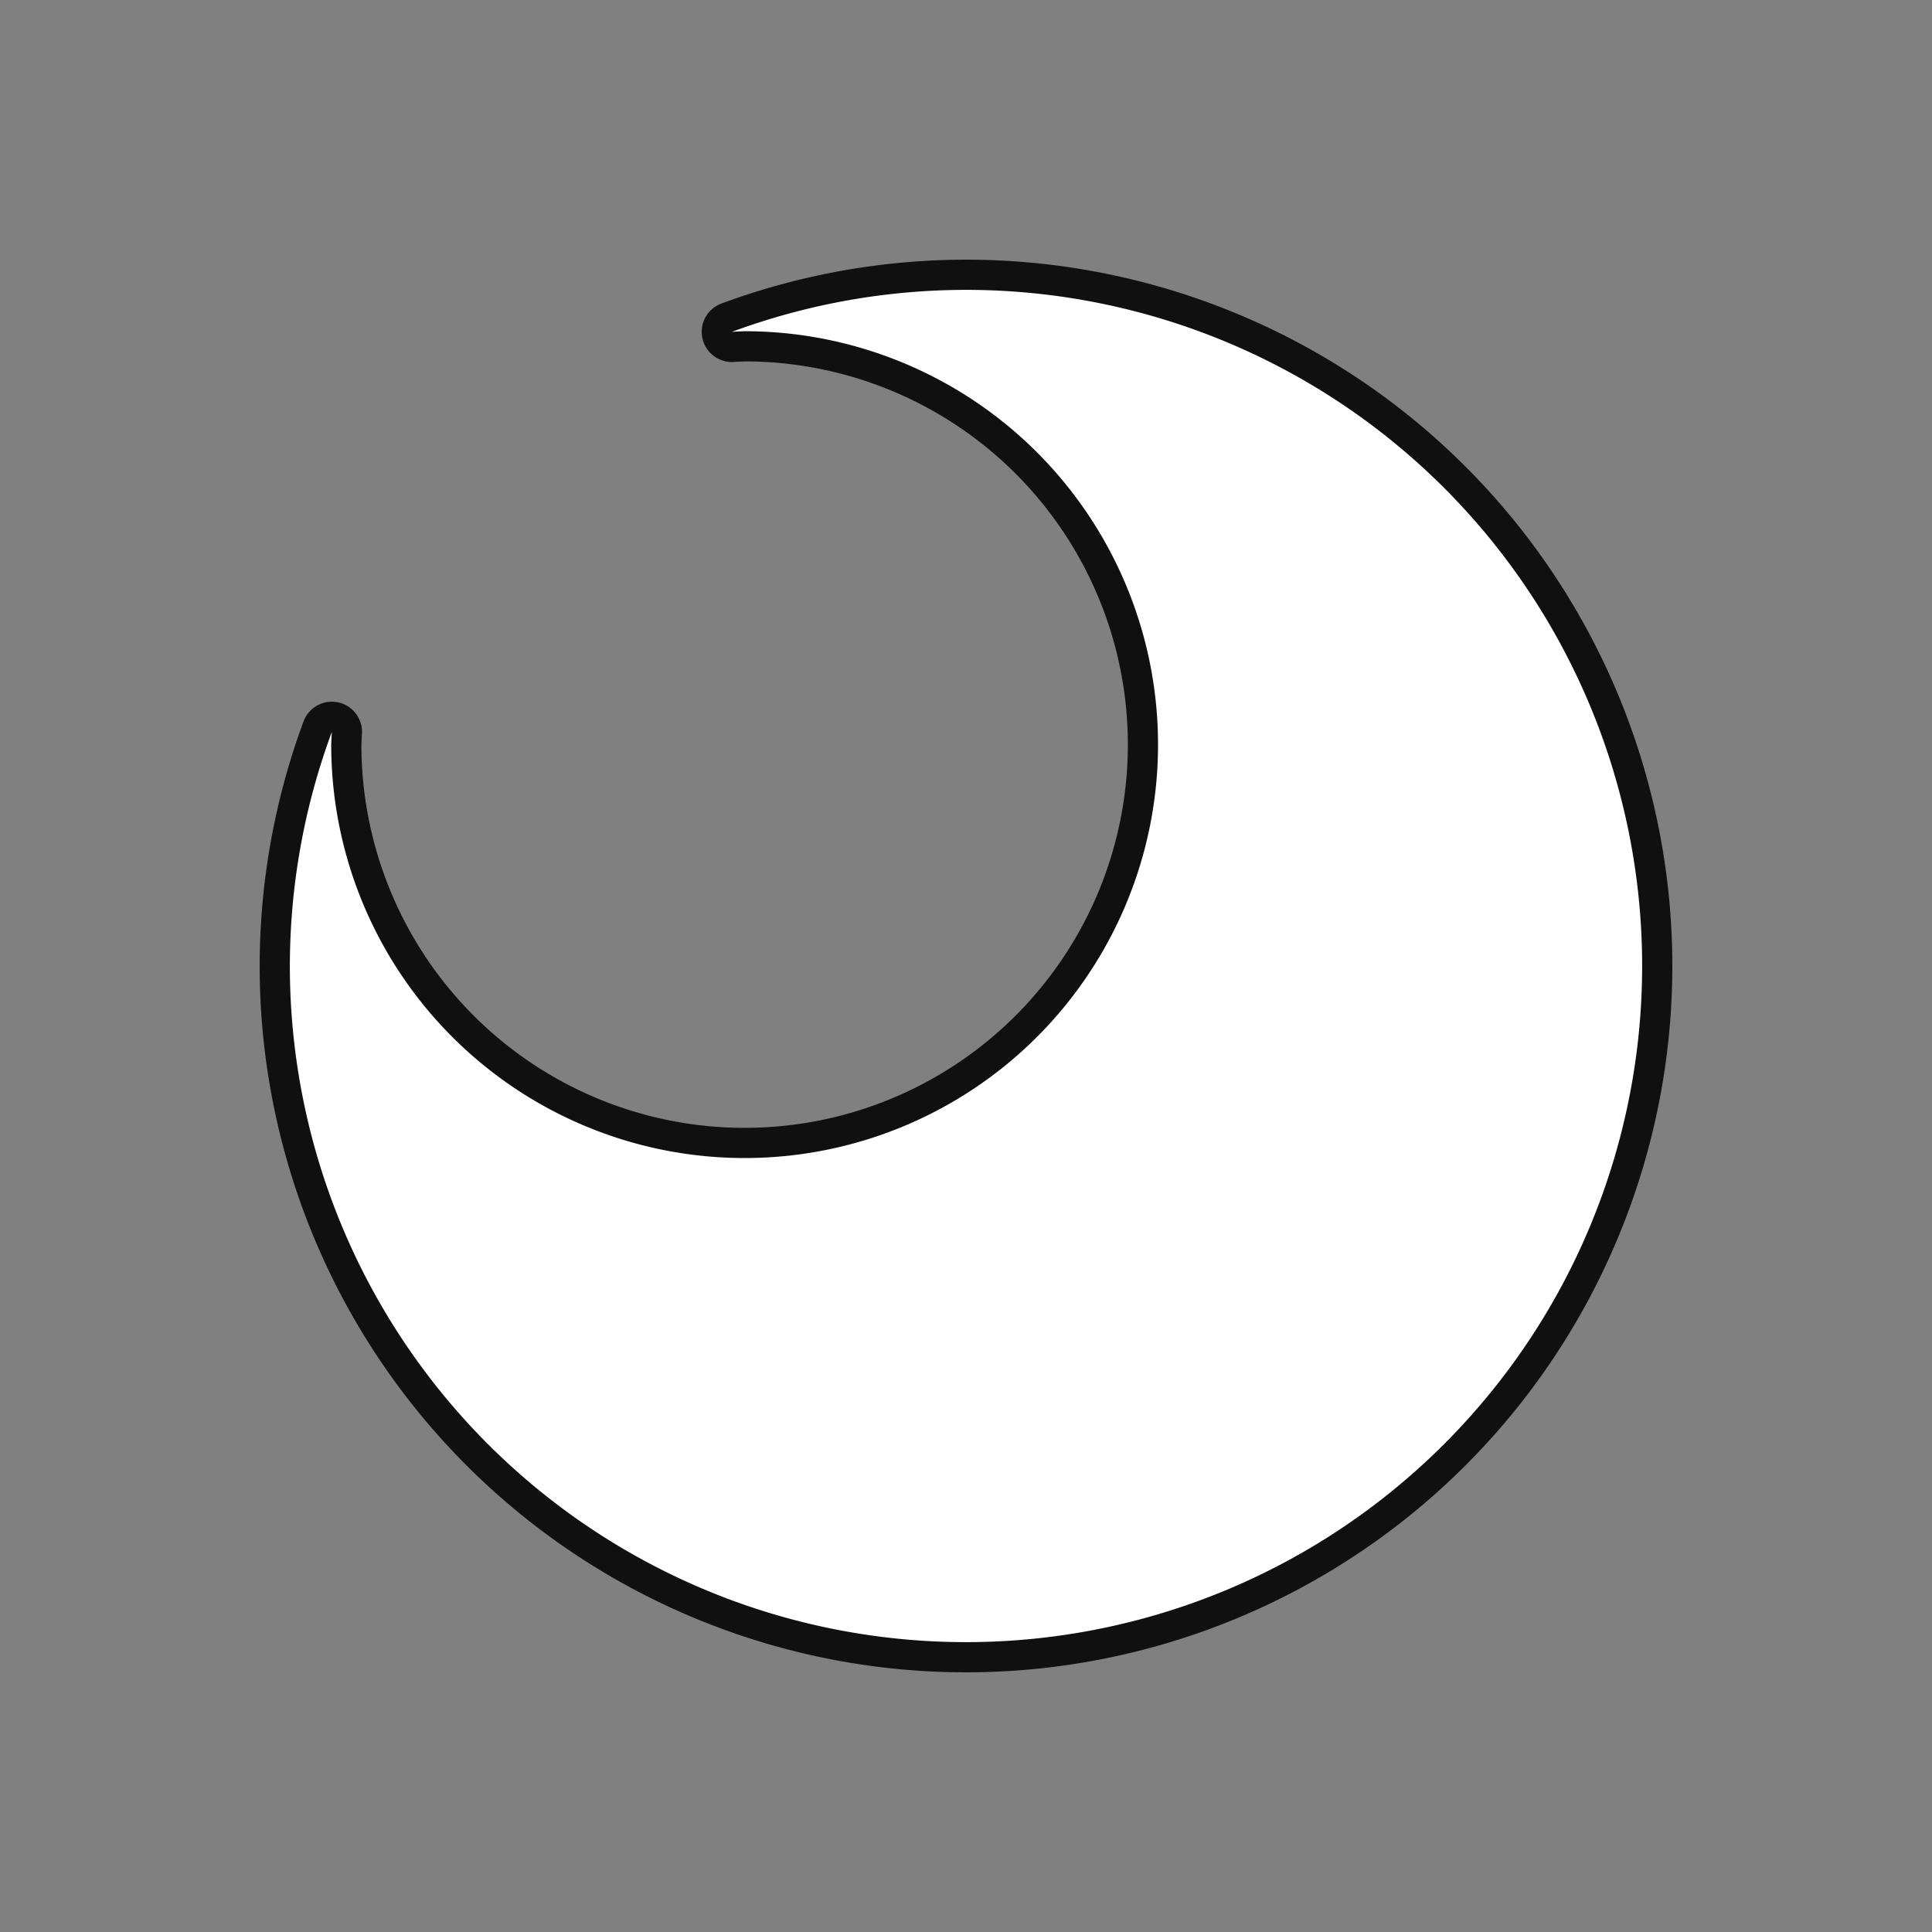
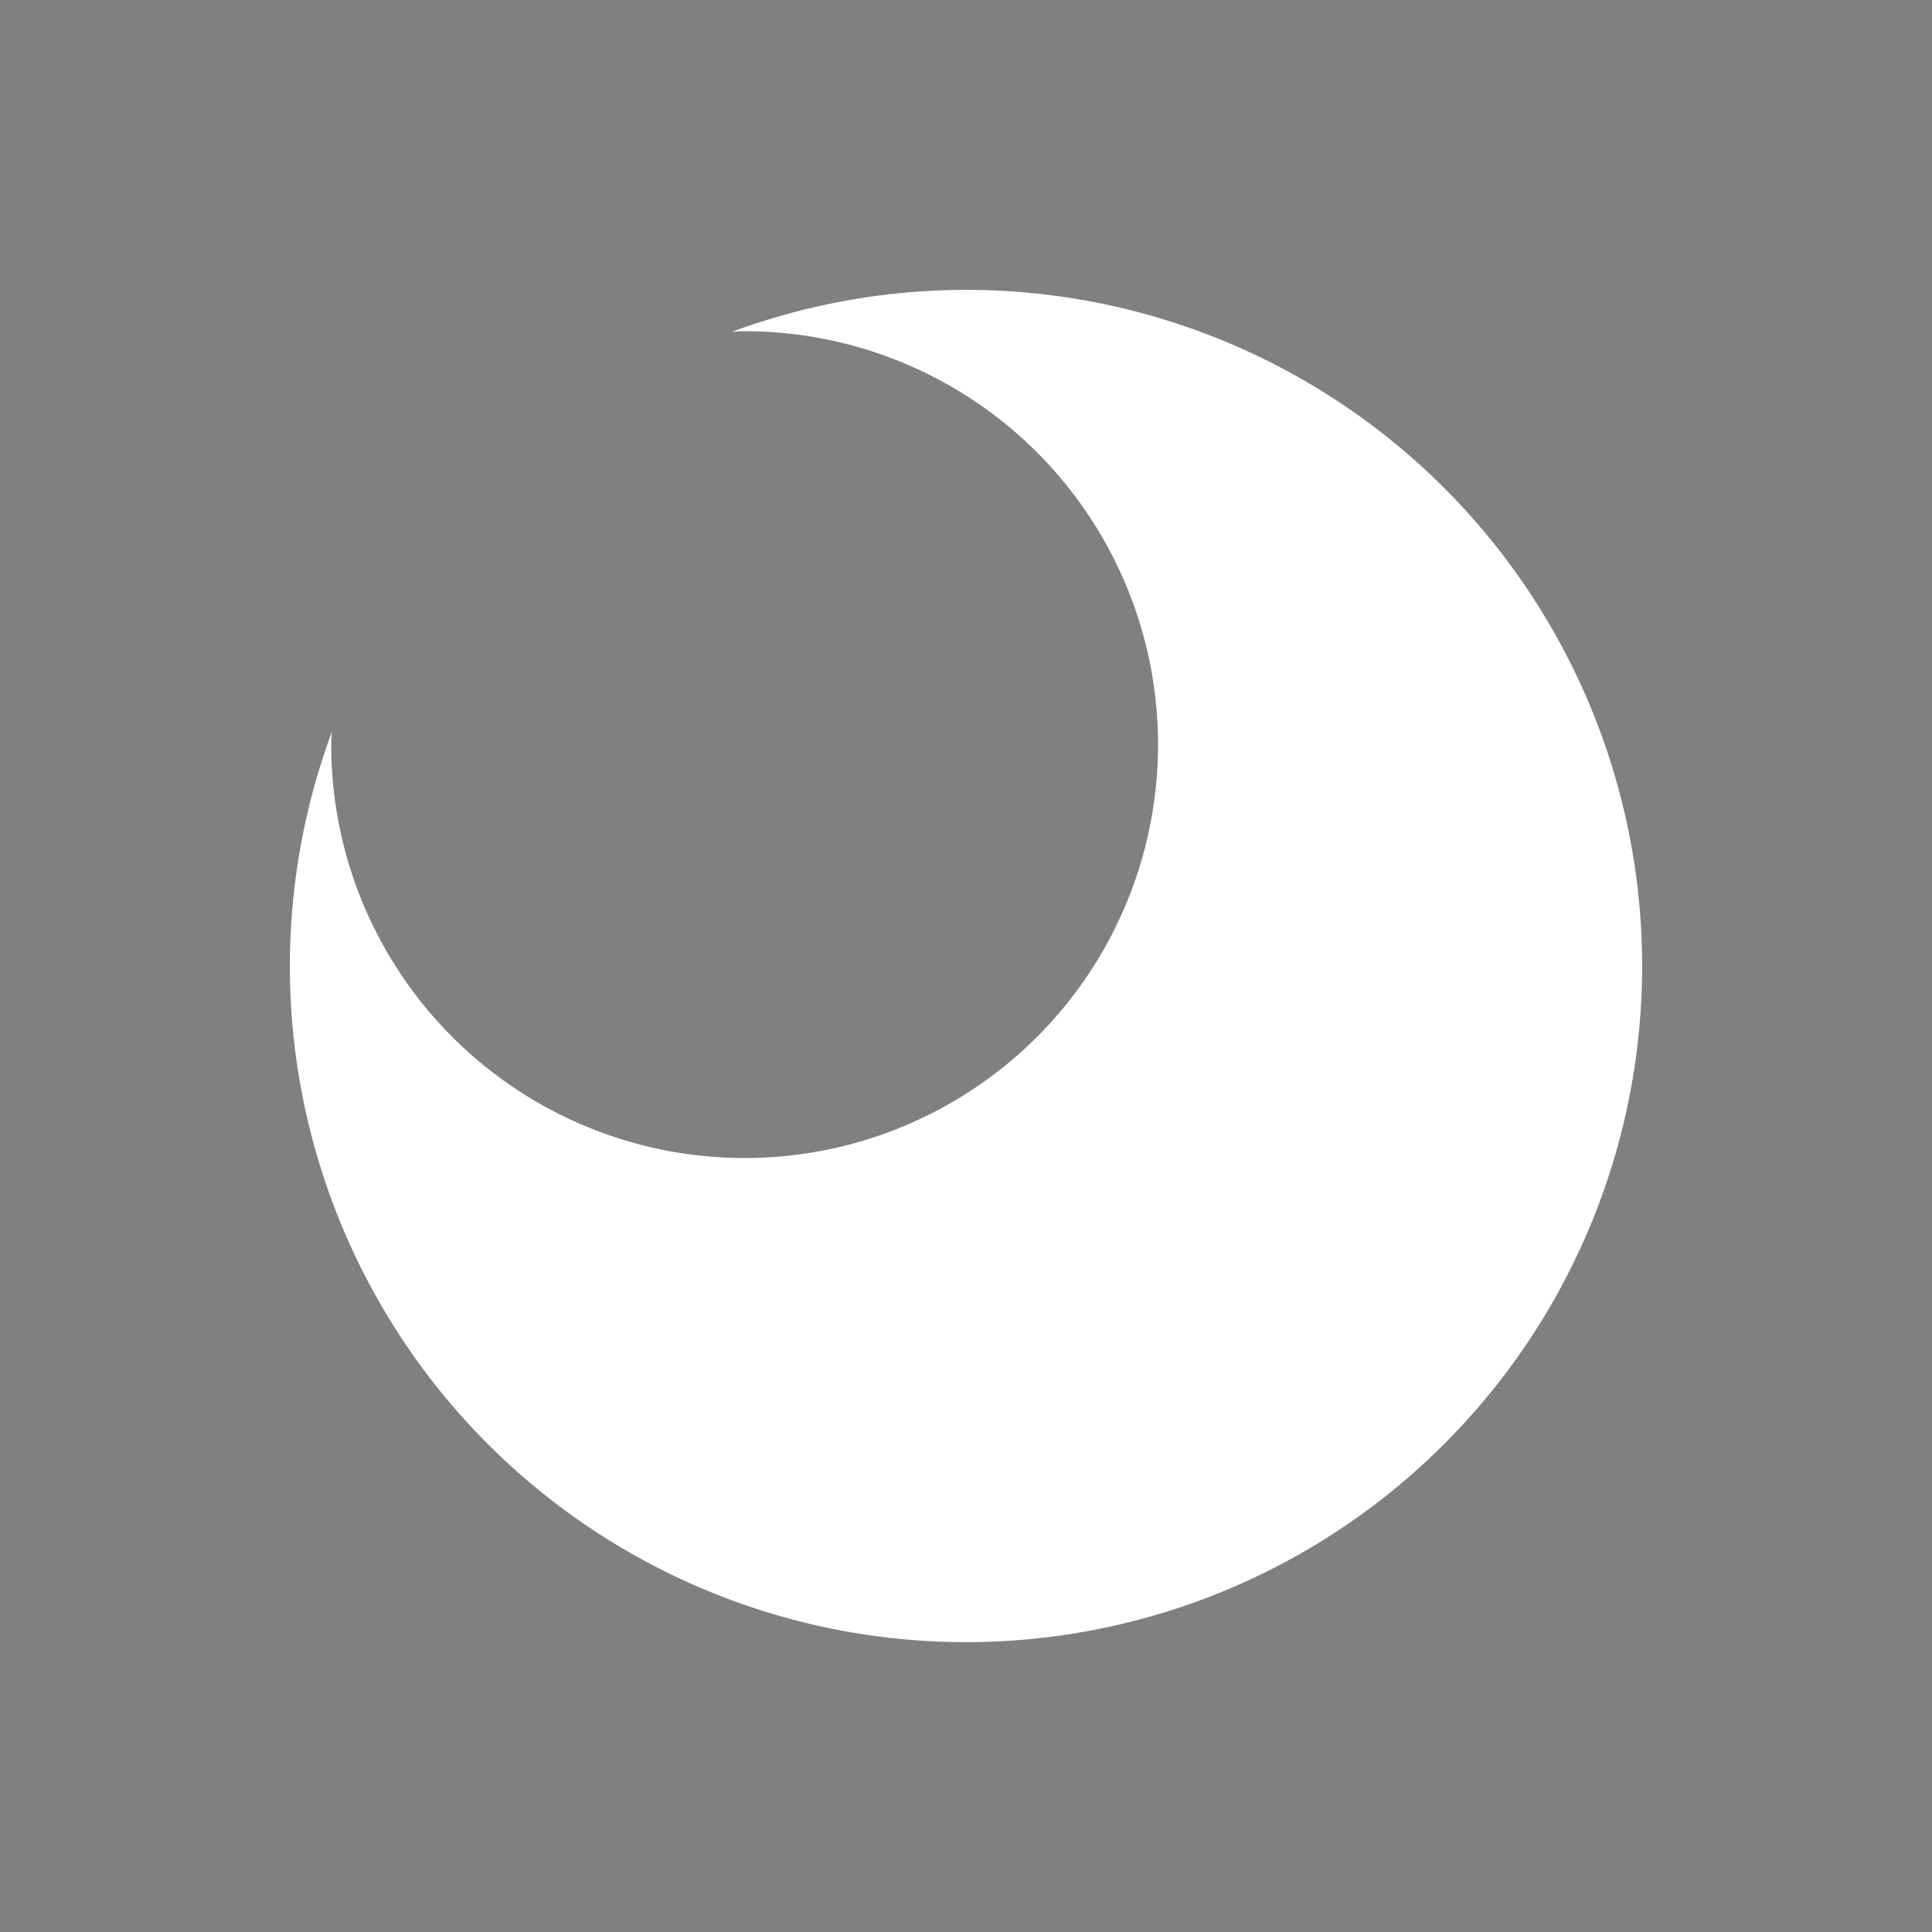
<svg xmlns="http://www.w3.org/2000/svg" width="96mm" height="96mm" version="1.1" viewBox="0 0 96 96" xml:space="preserve">
  <rect x="0" y="0" width="96" height="96" fill="#808080" stroke="none" />
  <g stroke-linecap="round" stroke-linejoin="round" stroke-opacity=".875">
-     <path d="m48 14.403a33.597 33.597 0 0 0-11.633 2.086 20.542 20.542 0 0 1 0.633-0.031 20.542 20.542 0 0 1 20.542 20.542 20.542 20.542 0 0 1-20.542 20.542 20.542 20.542 0 0 1-20.542-20.542 20.542 20.542 0 0 1 0.031-0.633 33.597 33.597 0 0 0-2.086 11.633 33.597 33.597 0 0 0 33.597 33.597 33.597 33.597 0 0 0 33.597-33.597 33.597 33.597 0 0 0-33.597-33.597z" fill="none" stroke="#000" stroke-width="3" />
    <path d="m48 14.403a33.597 33.597 0 0 0-11.633 2.086 20.542 20.542 0 0 1 0.633-0.031 20.542 20.542 0 0 1 20.542 20.542 20.542 20.542 0 0 1-20.542 20.542 20.542 20.542 0 0 1-20.542-20.542 20.542 20.542 0 0 1 0.031-0.633 33.597 33.597 0 0 0-2.086 11.633 33.597 33.597 0 0 0 33.597 33.597 33.597 33.597 0 0 0 33.597-33.597 33.597 33.597 0 0 0-33.597-33.597z" fill="#fff" fill-rule="evenodd" stroke-width=".805" />
  </g>
</svg>